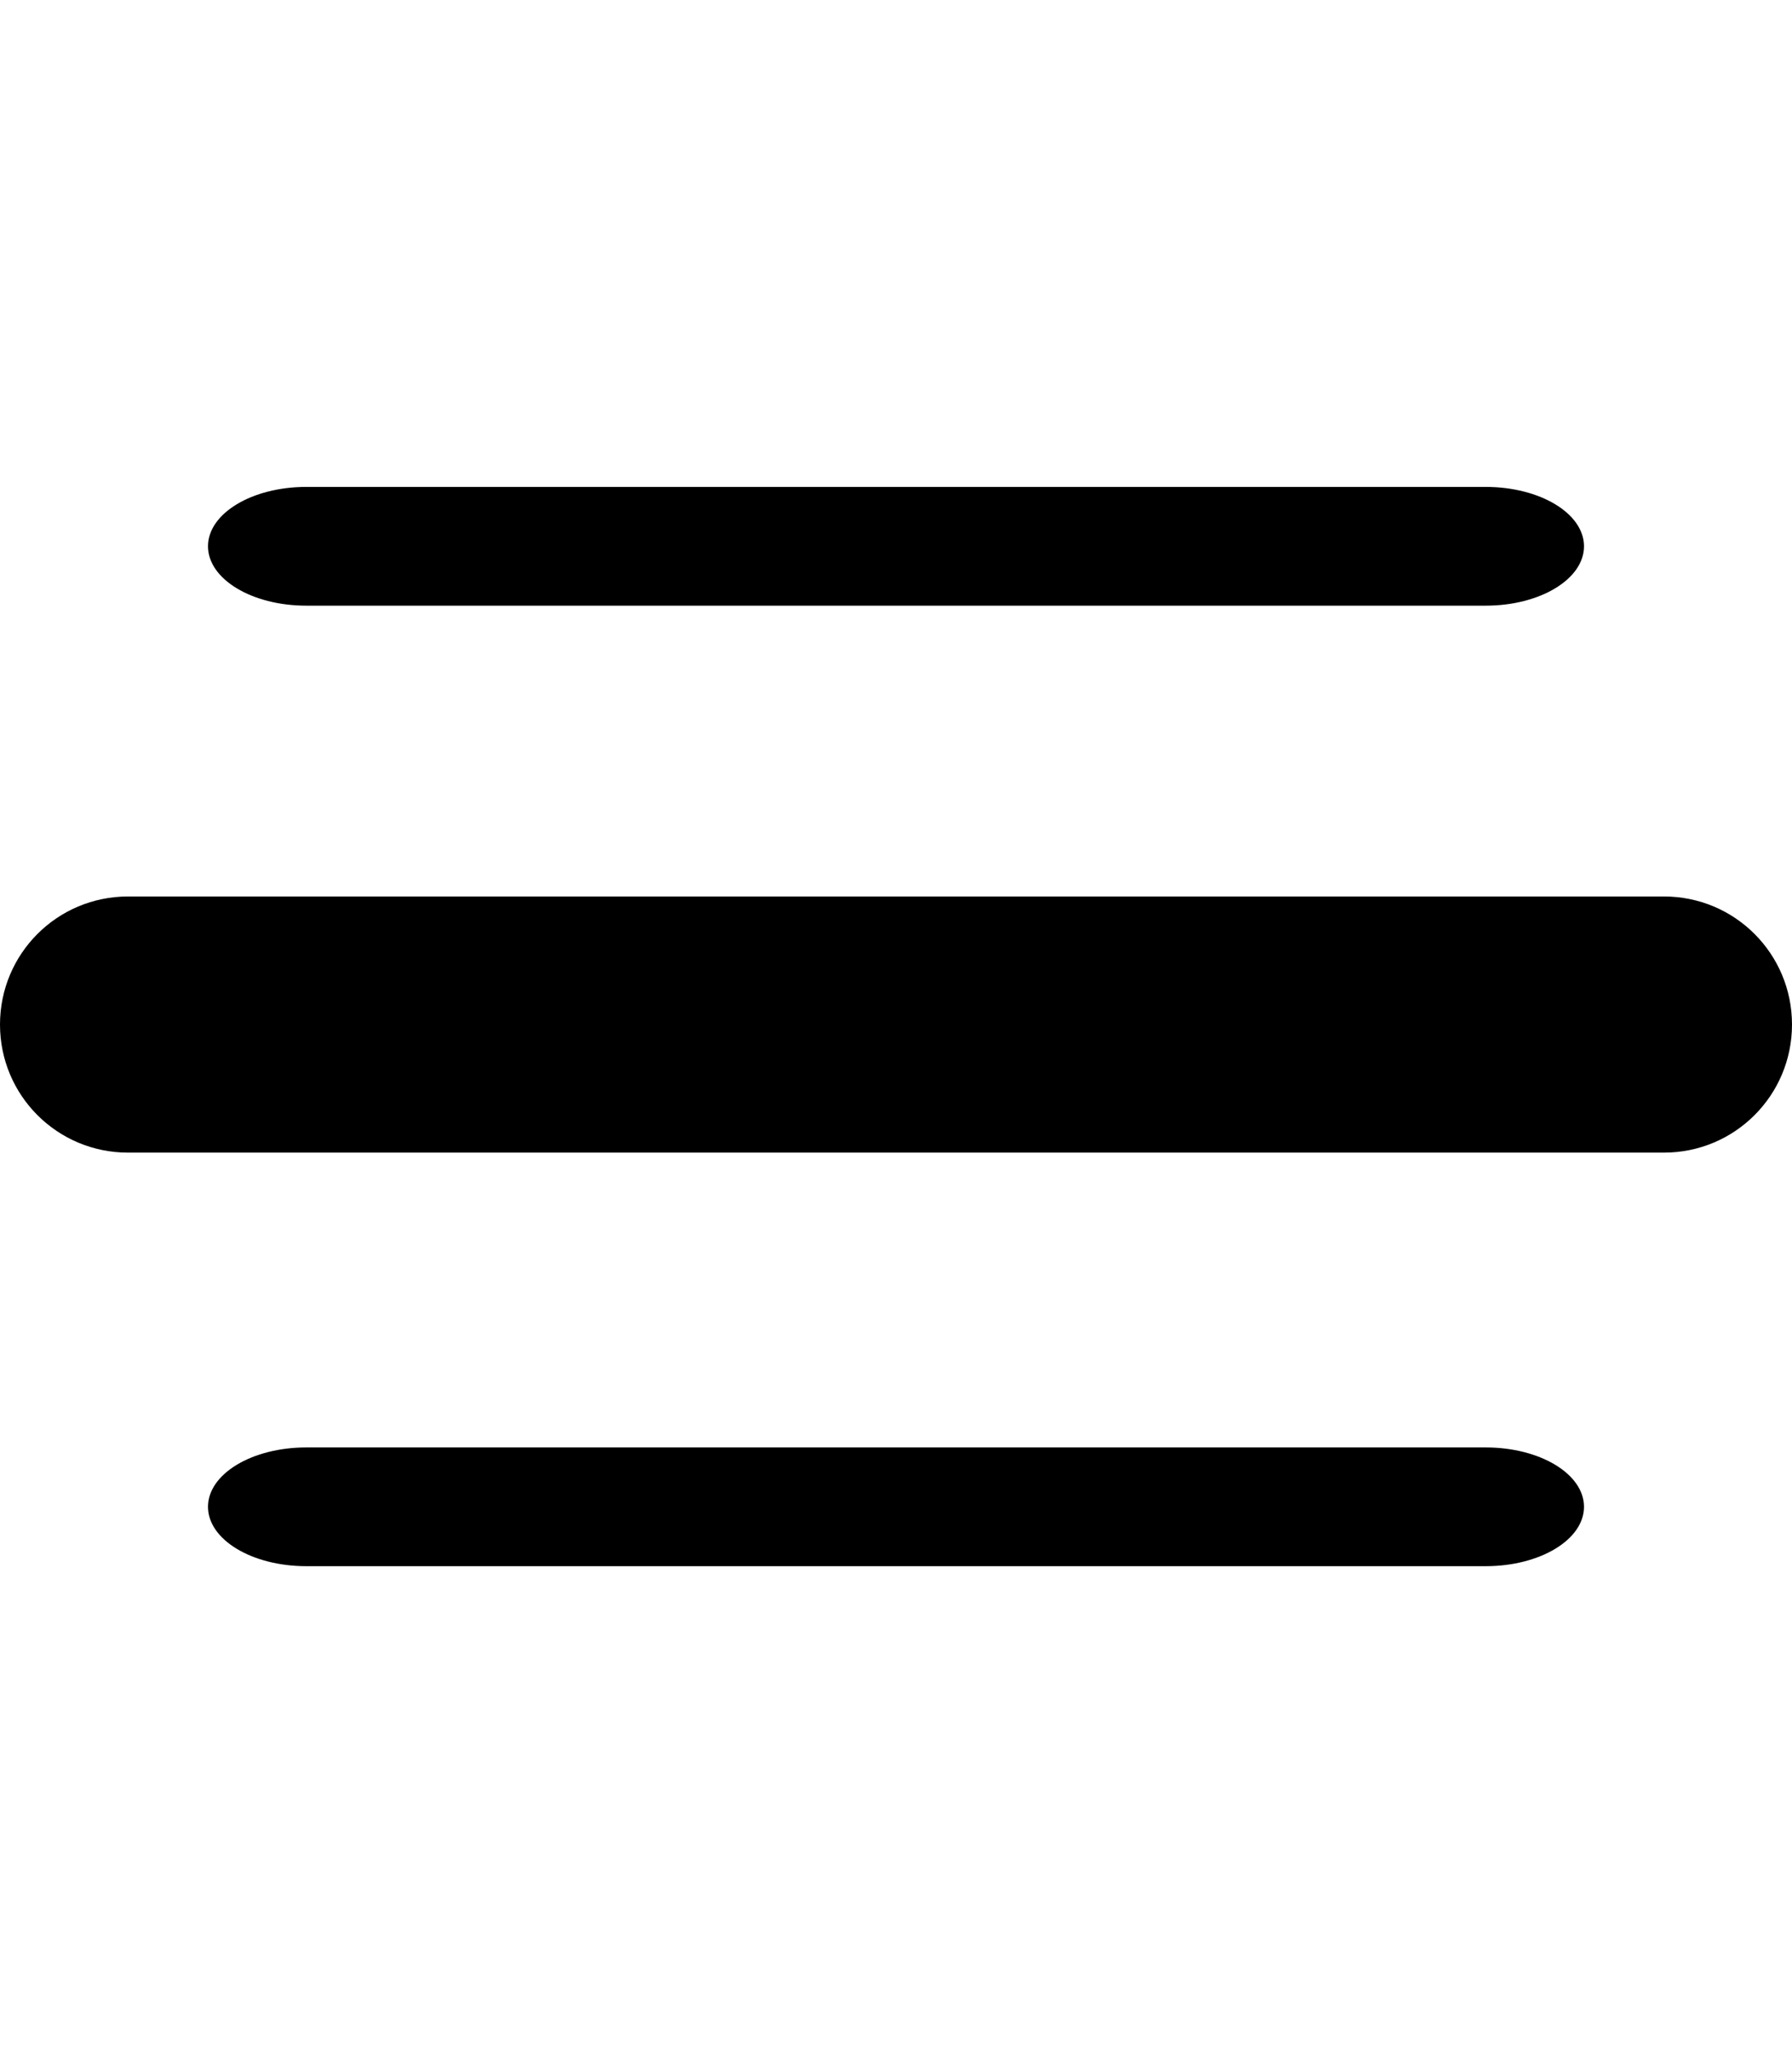
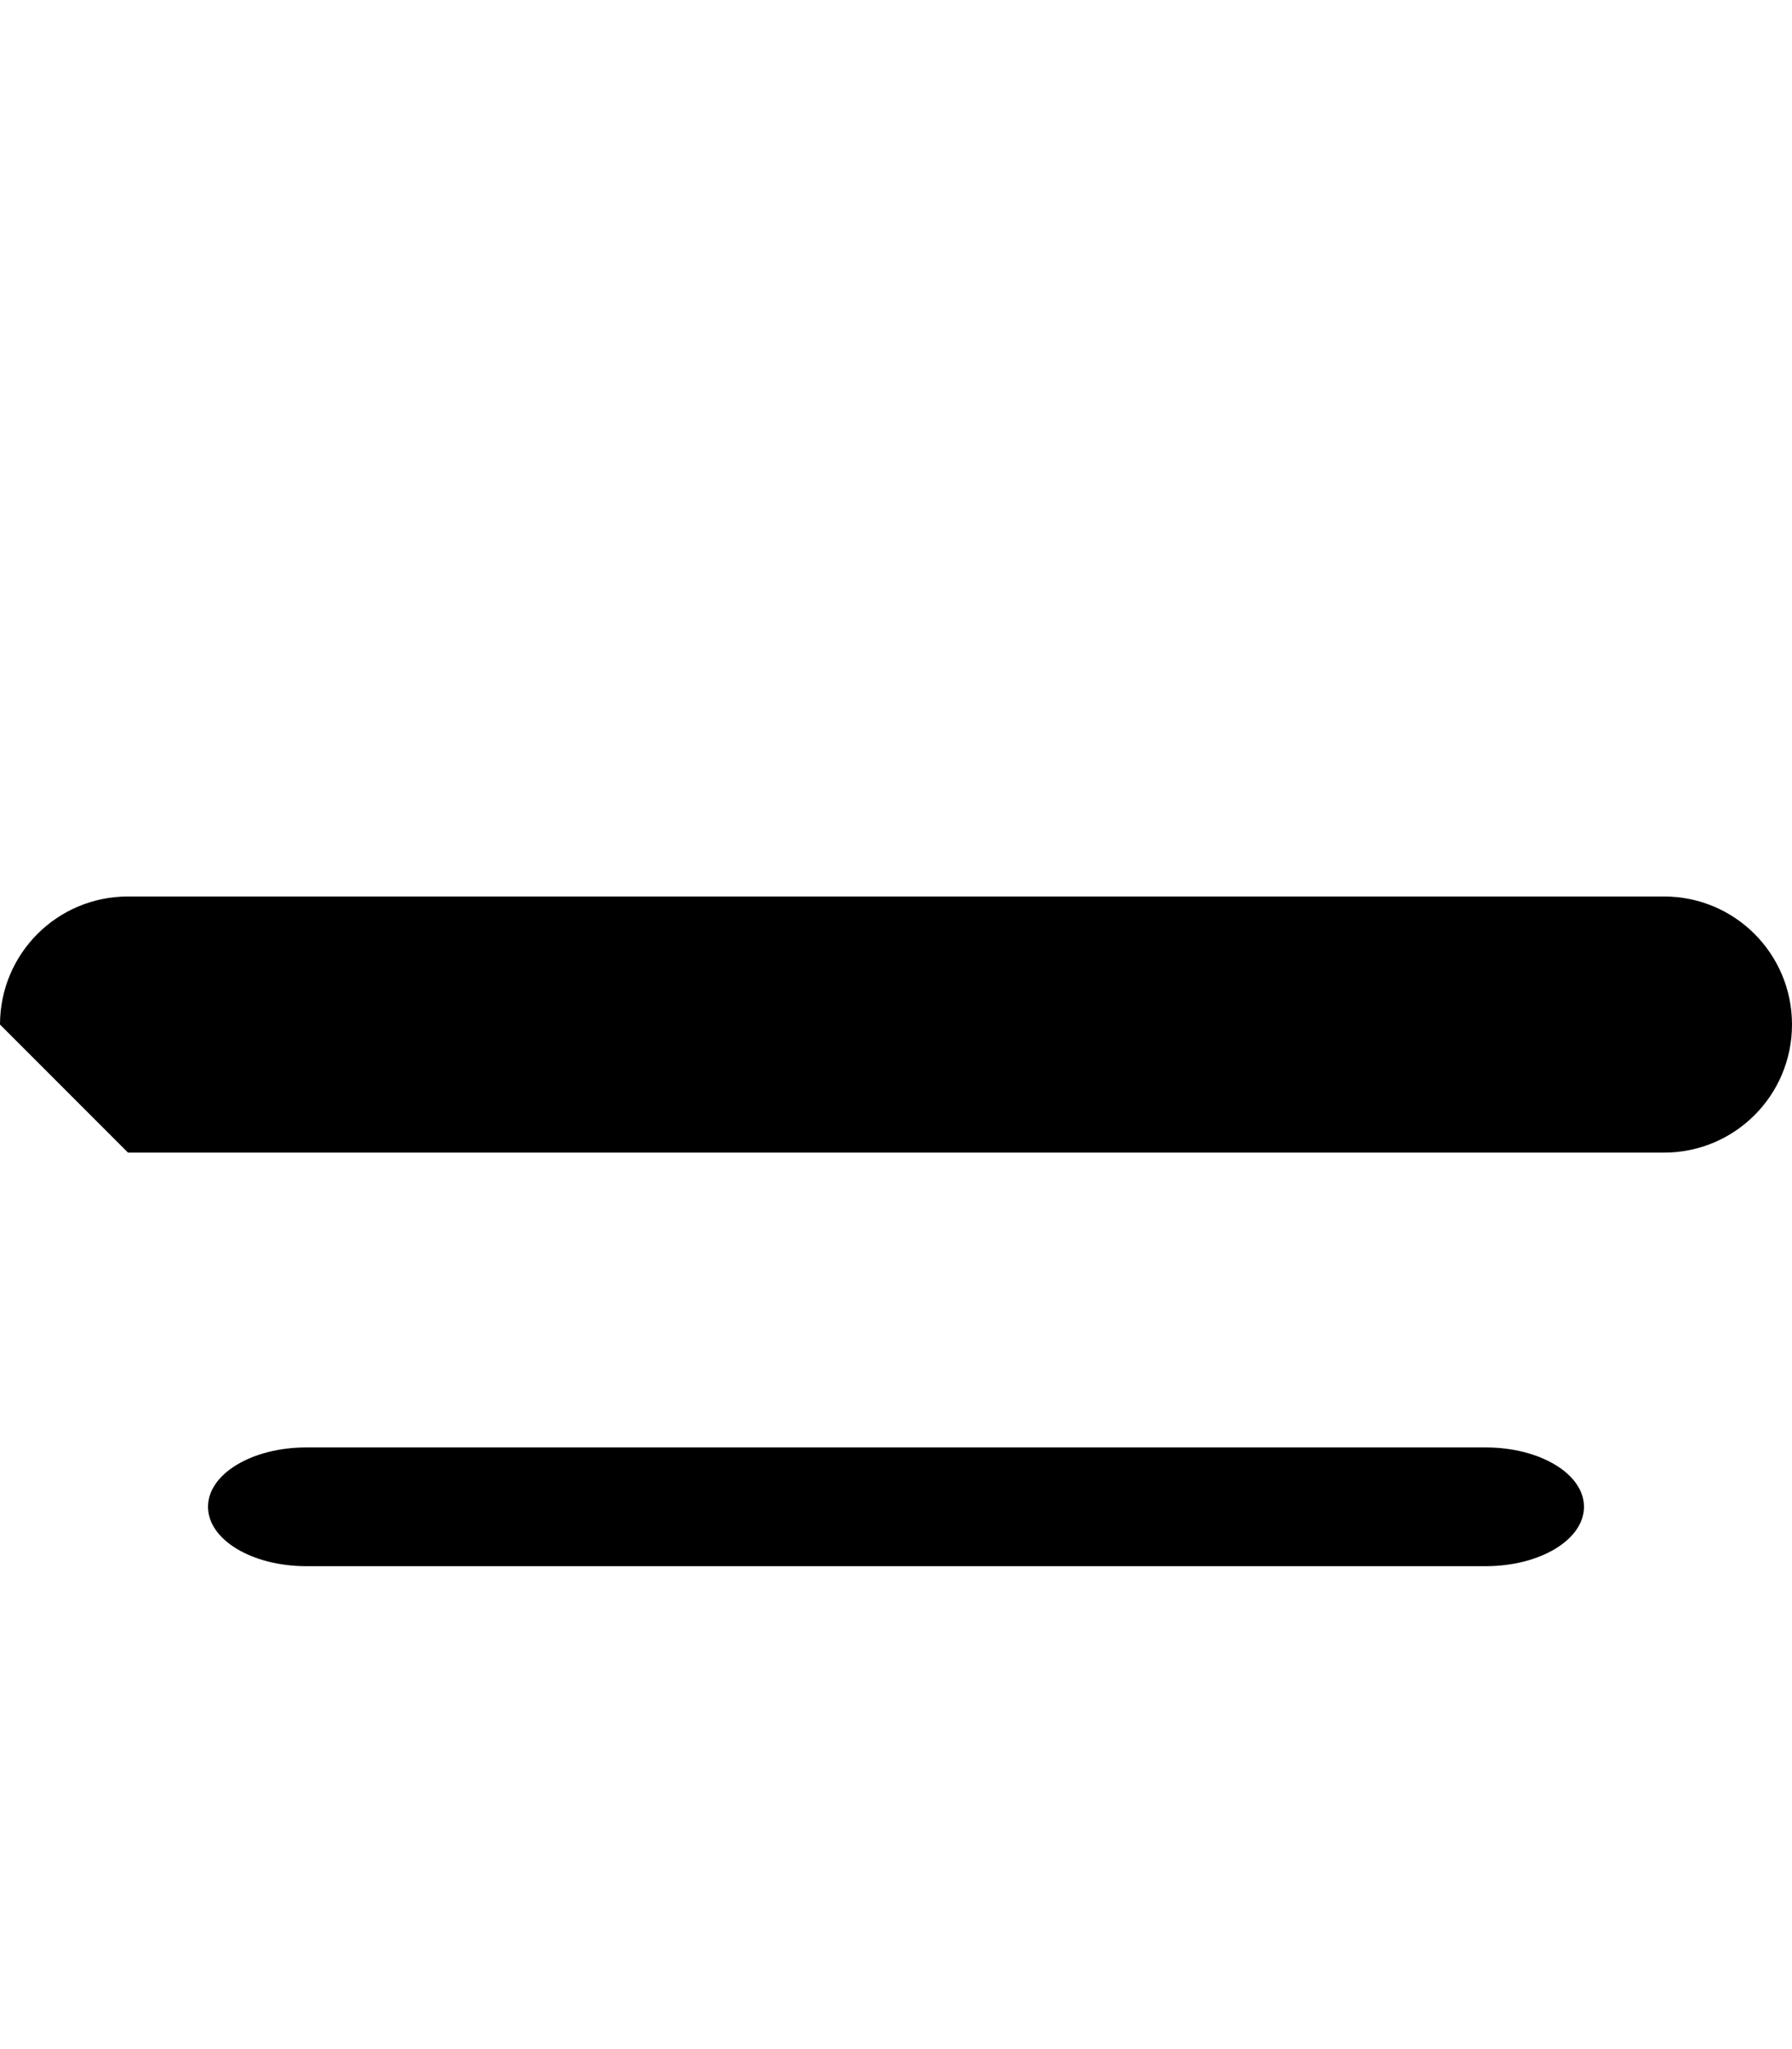
<svg xmlns="http://www.w3.org/2000/svg" id="Layer_1" x="0px" y="0px" viewBox="0 0 448 512" xml:space="preserve">
-   <path d="M0,256c0-17.7,14.3-32,32-32h384c17.7,0,32,14.3,32,32s-14.3,32-32,32H32C14.3,288,0,273.7,0,256z" />
+   <path d="M0,256c0-17.7,14.3-32,32-32h384c17.7,0,32,14.3,32,32s-14.3,32-32,32H32z" />
  <path d="M52,376.5c0-8.206,10.98-14.836,24.571-14.836h294.857c13.591,0,24.571,6.63,24.571,14.836 s-10.98,14.836-24.571,14.836H76.571C62.98,391.336,52,384.706,52,376.5z" />
-   <path d="M52,136.5c0-8.206,10.98-14.836,24.571-14.836h294.857c13.591,0,24.571,6.63,24.571,14.836 s-10.98,14.836-24.571,14.836H76.571C62.98,151.336,52,144.706,52,136.5z" />
</svg>